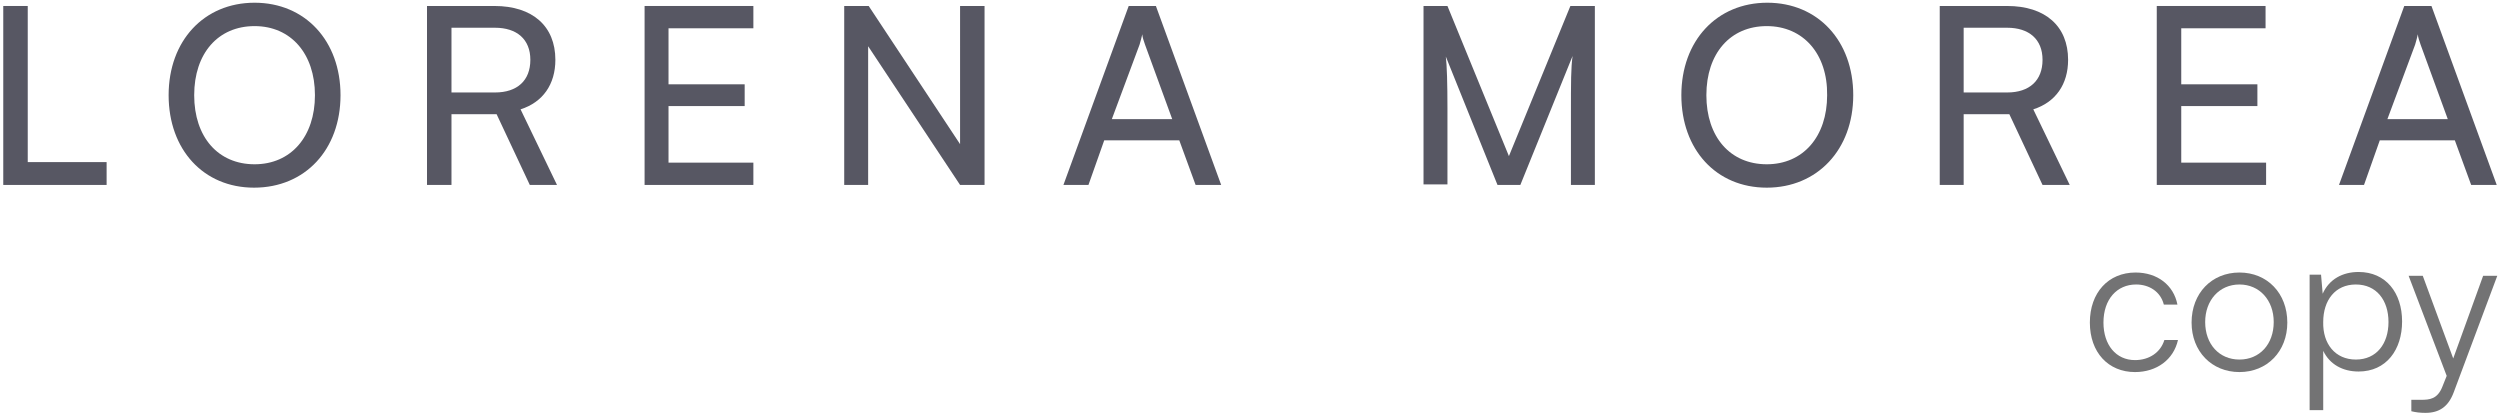
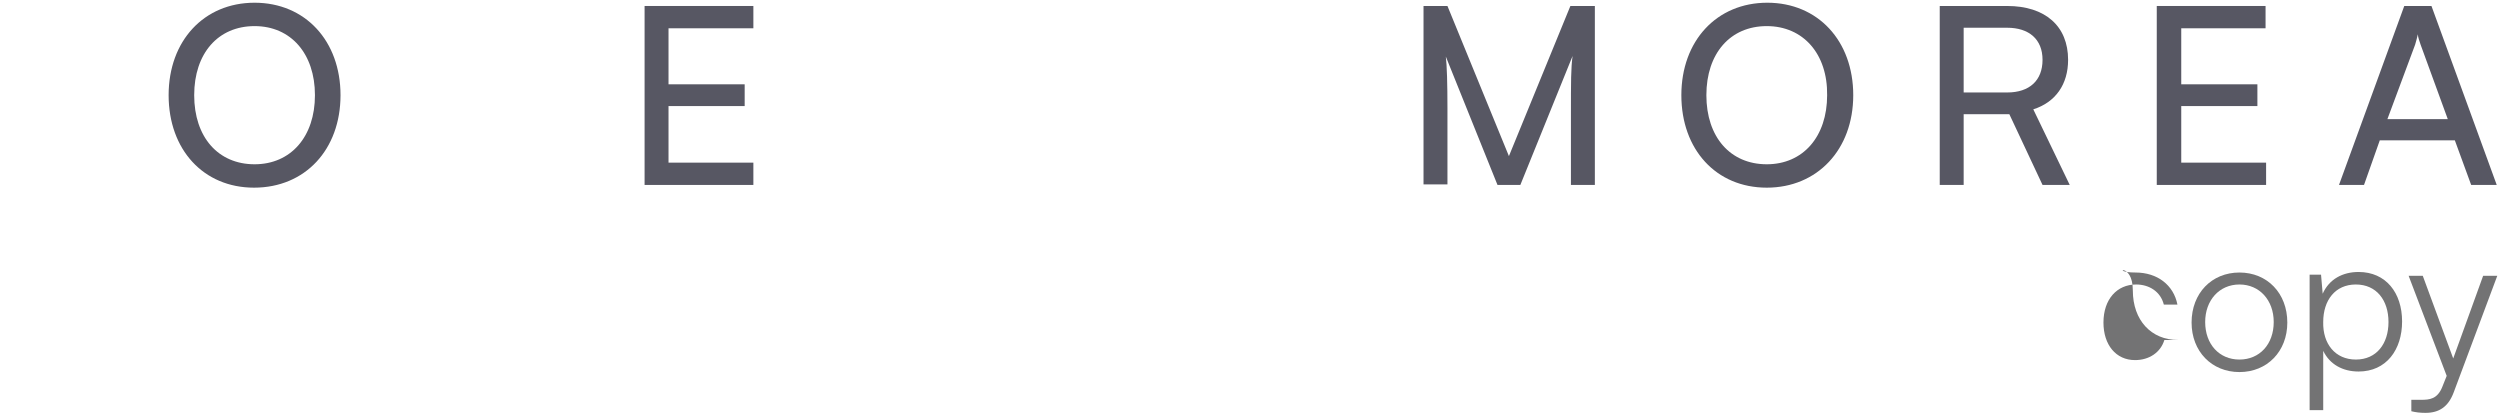
<svg xmlns="http://www.w3.org/2000/svg" version="1.1" id="Layer_1" x="0px" y="0px" viewBox="0 0 459.6 76.3" style="enable-background:new 0 0 459.6 76.3;" xml:space="preserve">
  <style type="text/css">
	.st0{fill:#575763;}
	.st1{fill:#737374;}
</style>
  <g>
    <g>
      <g>
-         <path class="st0" d="M5.1,29.8h14.5V34H0.6V1.1h4.5V29.8z" />
        <path class="st0" d="M46.7,34.5c-9.3,0-15.7-7-15.7-17c0-10,6.5-17,15.8-17c9.3,0,15.8,7,15.8,17S56.1,34.5,46.7,34.5z M46.8,4.8     c-6.7,0-11.1,5-11.1,12.7s4.4,12.7,11.1,12.7c6.7,0,11.1-5.1,11.1-12.7C57.9,9.9,53.5,4.8,46.8,4.8z" />
-         <path class="st0" d="M78.5,34V1.1h12.4c7,0,11.2,3.7,11.2,9.9c0,4.5-2.3,7.8-6.4,9.1l6.7,13.9h-5l-6.1-13H83v13H78.5z M83,17h8     c4.1,0,6.5-2.2,6.5-6c0-3.8-2.5-5.9-6.5-5.9h-8V17z" />
        <path class="st0" d="M118.5,34V1.1h20v4.1h-15.6v10.3h14v4h-14v10.4h15.6V34H118.5z" />
-         <path class="st0" d="M155.2,34V1.1h4.5l16.8,25.4V1.1h4.5V34h-4.5L159.6,8.5V34H155.2z" />
-         <path class="st0" d="M195.5,34l12-32.9h5l12,32.9h-4.7l-3-8.2H203l-2.9,8.2H195.5z M204.4,21.9h11.1l-5-13.7     c-0.2-0.6-0.5-1.4-0.5-1.9c-0.1,0.5-0.3,1.2-0.5,1.9L204.4,21.9z" />
        <path class="st0" d="M261.7,34V1.1h4.4l11.3,27.6l11.3-27.6h4.5V34h-4.4V21c0-6.1,0-8.4,0.3-10.7L279.5,34h-4.2l-9.5-23.6     c0.2,1.6,0.3,5,0.3,9.5v14H261.7z" />
        <path class="st0" d="M324.8,34.5c-9.3,0-15.7-7-15.7-17c0-10,6.5-17,15.8-17c9.3,0,15.8,7,15.8,17S334.1,34.5,324.8,34.5z      M324.8,4.8c-6.7,0-11.1,5-11.1,12.7s4.4,12.7,11.1,12.7c6.7,0,11.1-5.1,11.1-12.7C336,9.9,331.5,4.8,324.8,4.8z" />
        <path class="st0" d="M356.6,34V1.1H369c7,0,11.2,3.7,11.2,9.9c0,4.5-2.3,7.8-6.4,9.1l6.7,13.9h-5l-6.1-13H361v13H356.6z M361,17     h8c4.1,0,6.5-2.2,6.5-6c0-3.8-2.5-5.9-6.5-5.9h-8V17z" />
        <path class="st0" d="M396.5,34V1.1h20v4.1H401v10.3h14v4h-14v10.4h15.6V34H396.5z" />
        <path class="st0" d="M430,34l12-32.9h5L459,34h-4.7l-3-8.2h-13.8l-2.9,8.2H430z M438.9,21.9H450l-5-13.7     c-0.2-0.6-0.5-1.4-0.5-1.9c-0.1,0.5-0.3,1.2-0.5,1.9L438.9,21.9z" />
      </g>
    </g>
    <g>
      <g>
-         <path class="st1" d="M392.6,50.1c4,0,7,2.3,7.7,5.9h-2.5c-0.6-2.4-2.7-3.7-5.1-3.7c-3.5,0-6,2.7-6,7c0,4.1,2.3,6.9,5.8,6.9     c2.6,0,4.7-1.4,5.4-3.7h2.5c-0.8,3.6-3.9,5.9-7.9,5.9c-4.9,0-8.3-3.6-8.3-9.1S387.6,50.1,392.6,50.1z" />
+         <path class="st1" d="M392.6,50.1c4,0,7,2.3,7.7,5.9h-2.5c-0.6-2.4-2.7-3.7-5.1-3.7c-3.5,0-6,2.7-6,7c0,4.1,2.3,6.9,5.8,6.9     c2.6,0,4.7-1.4,5.4-3.7h2.5c-4.9,0-8.3-3.6-8.3-9.1S387.6,50.1,392.6,50.1z" />
        <path class="st1" d="M411.7,50.1c5.1,0,8.8,3.8,8.8,9.2c0,5.3-3.7,9.1-8.8,9.1s-8.8-3.8-8.8-9.1     C402.9,53.9,406.6,50.1,411.7,50.1z M411.7,66.1c3.7,0,6.3-2.8,6.3-6.9c0-4-2.6-6.9-6.3-6.9c-3.7,0-6.3,2.9-6.3,6.9     C405.4,63.3,408,66.1,411.7,66.1z" />
        <path class="st1" d="M424.5,50.5h2.2l0.3,3.5c1.2-2.7,3.7-4,6.6-4c5,0,8,3.8,8,9.1c0,5.2-2.9,9.2-8,9.2c-2.9,0-5.3-1.3-6.5-3.8     v10.9h-2.5V50.5z M433.1,66.1c3.8,0,6-2.9,6-6.9c0-4-2.2-6.9-6-6.9c-3.8,0-6,2.9-6,6.9C427,63.2,429.3,66.1,433.1,66.1z" />
        <path class="st1" d="M443.2,73.5h1.9c1.5,0,3-0.1,3.9-2.4l0.8-2l-7-18.4h2.6l5.6,15.2l5.5-15.2h2.6l-8,21.4     c-1,2.7-2.7,3.8-5.2,3.8c-1,0-1.8-0.1-2.6-0.3V73.5z" />
      </g>
    </g>
  </g>
</svg>